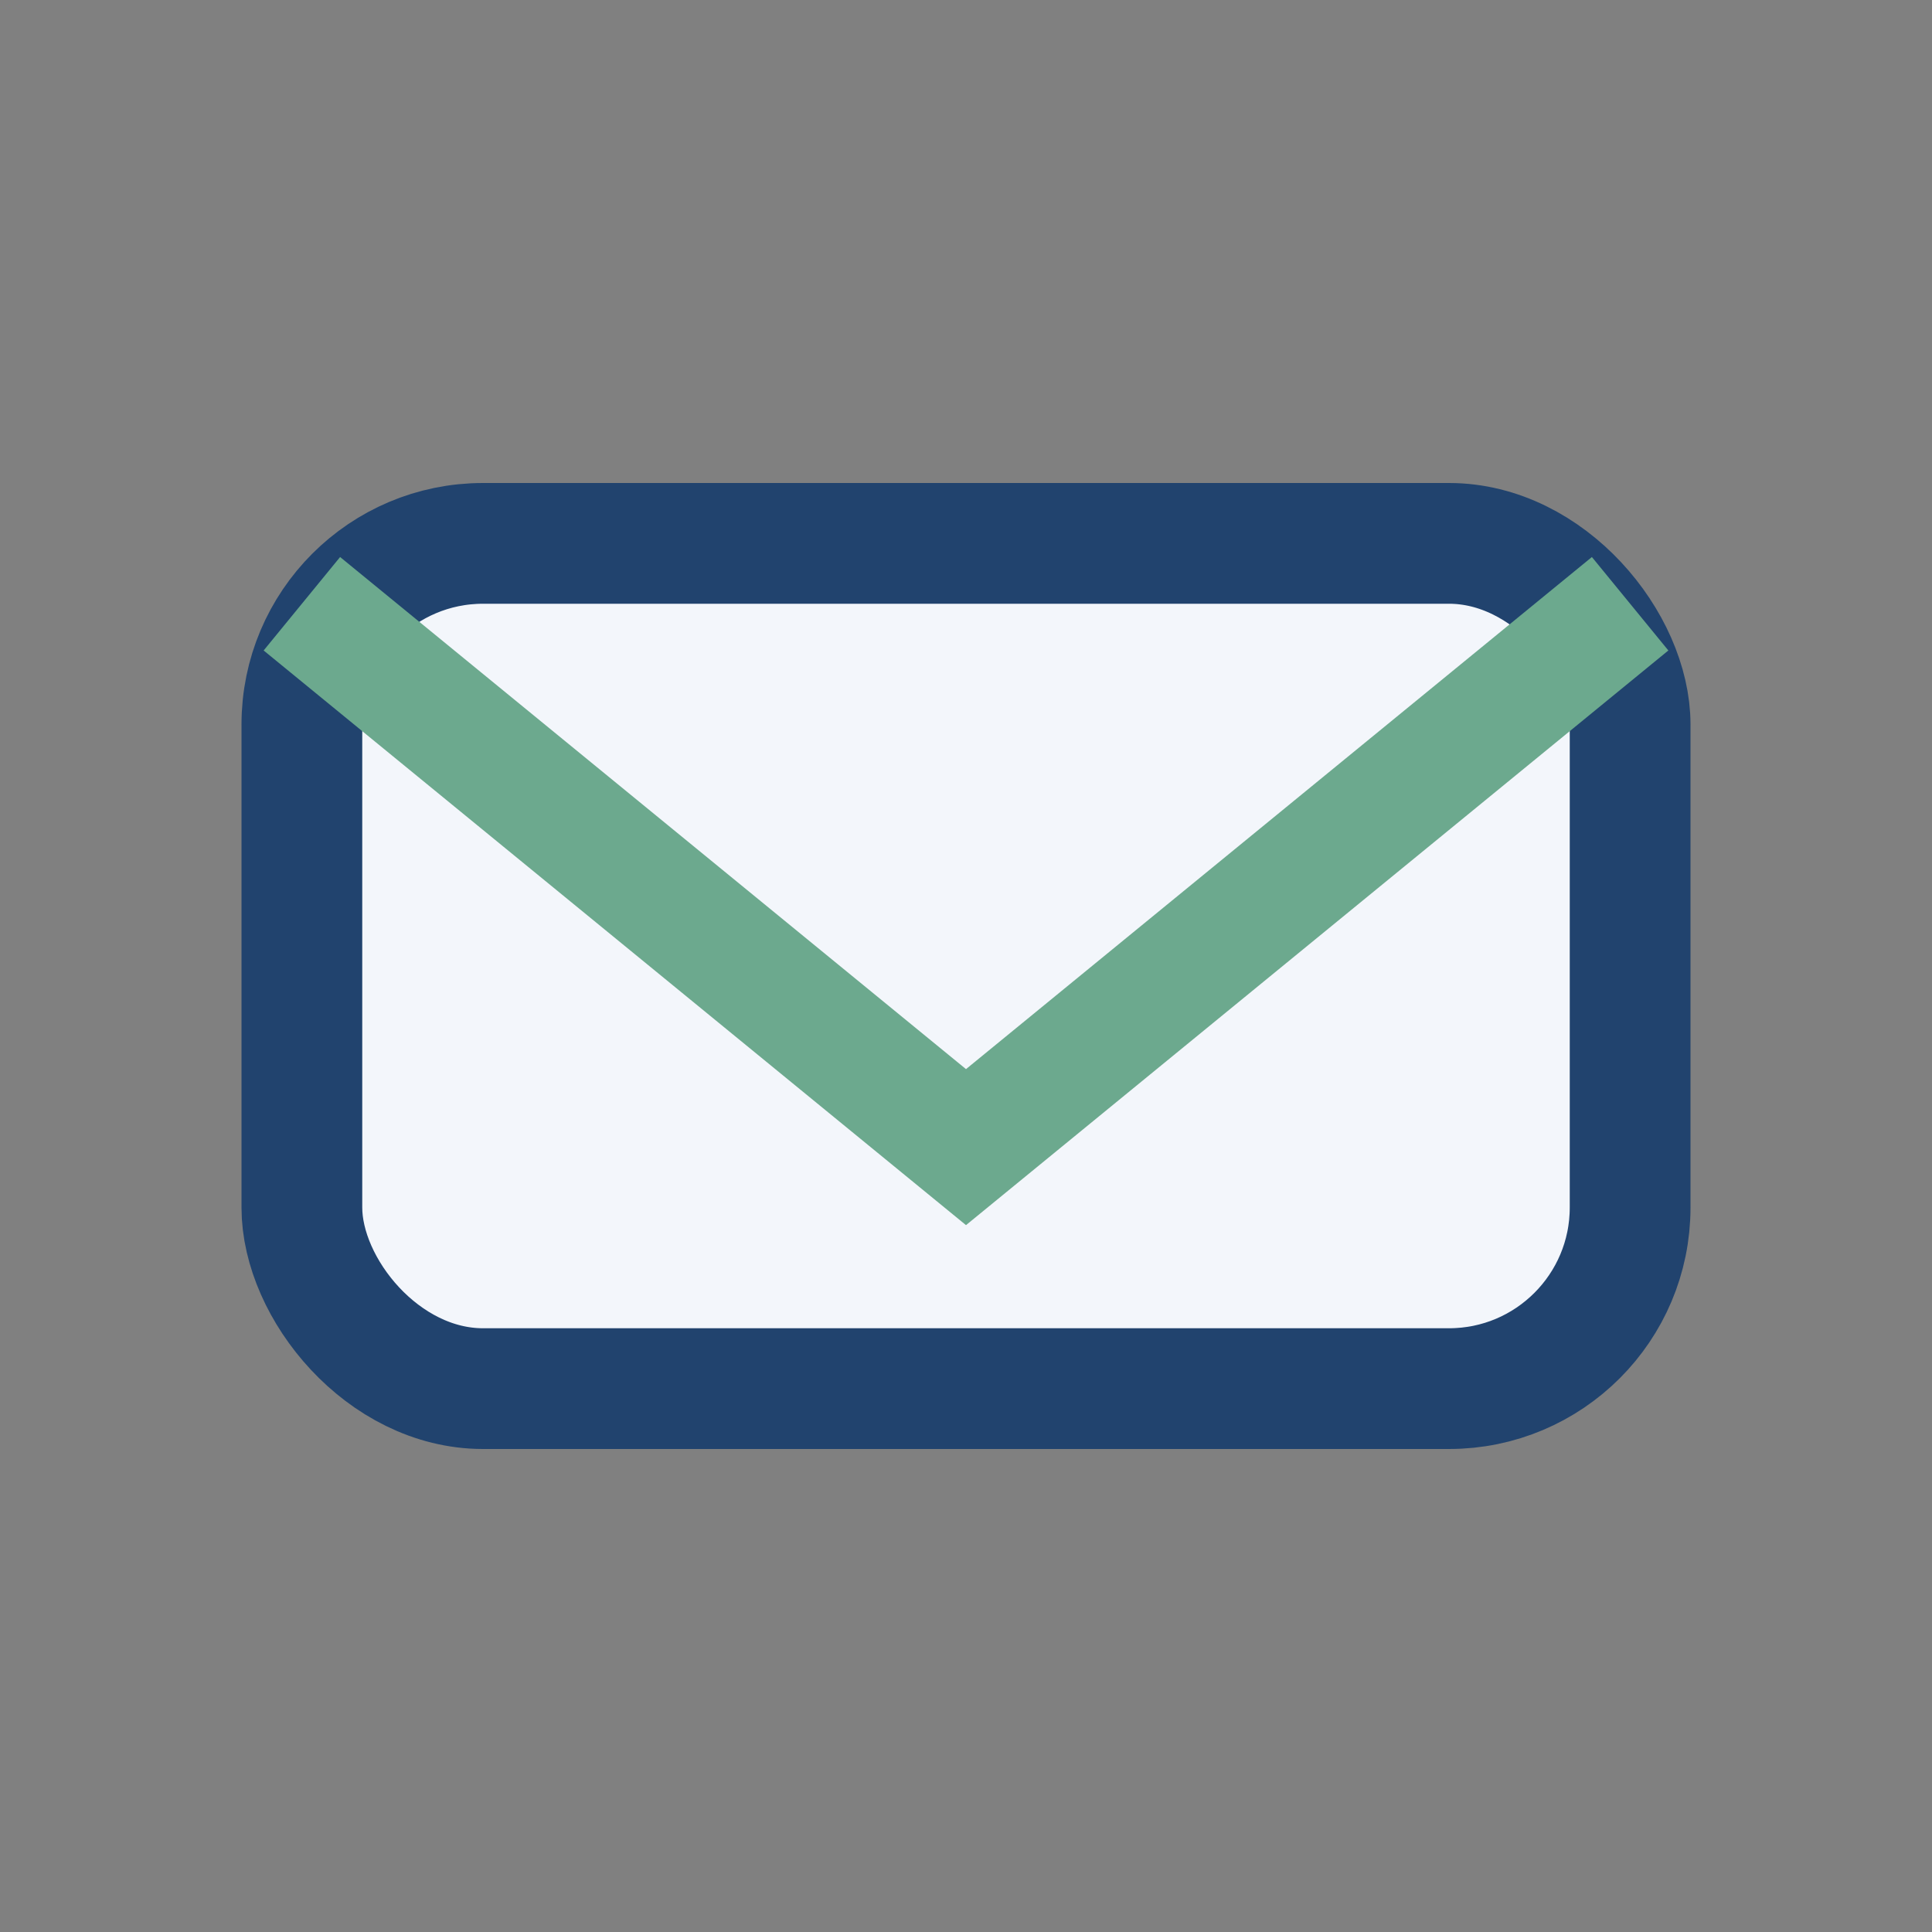
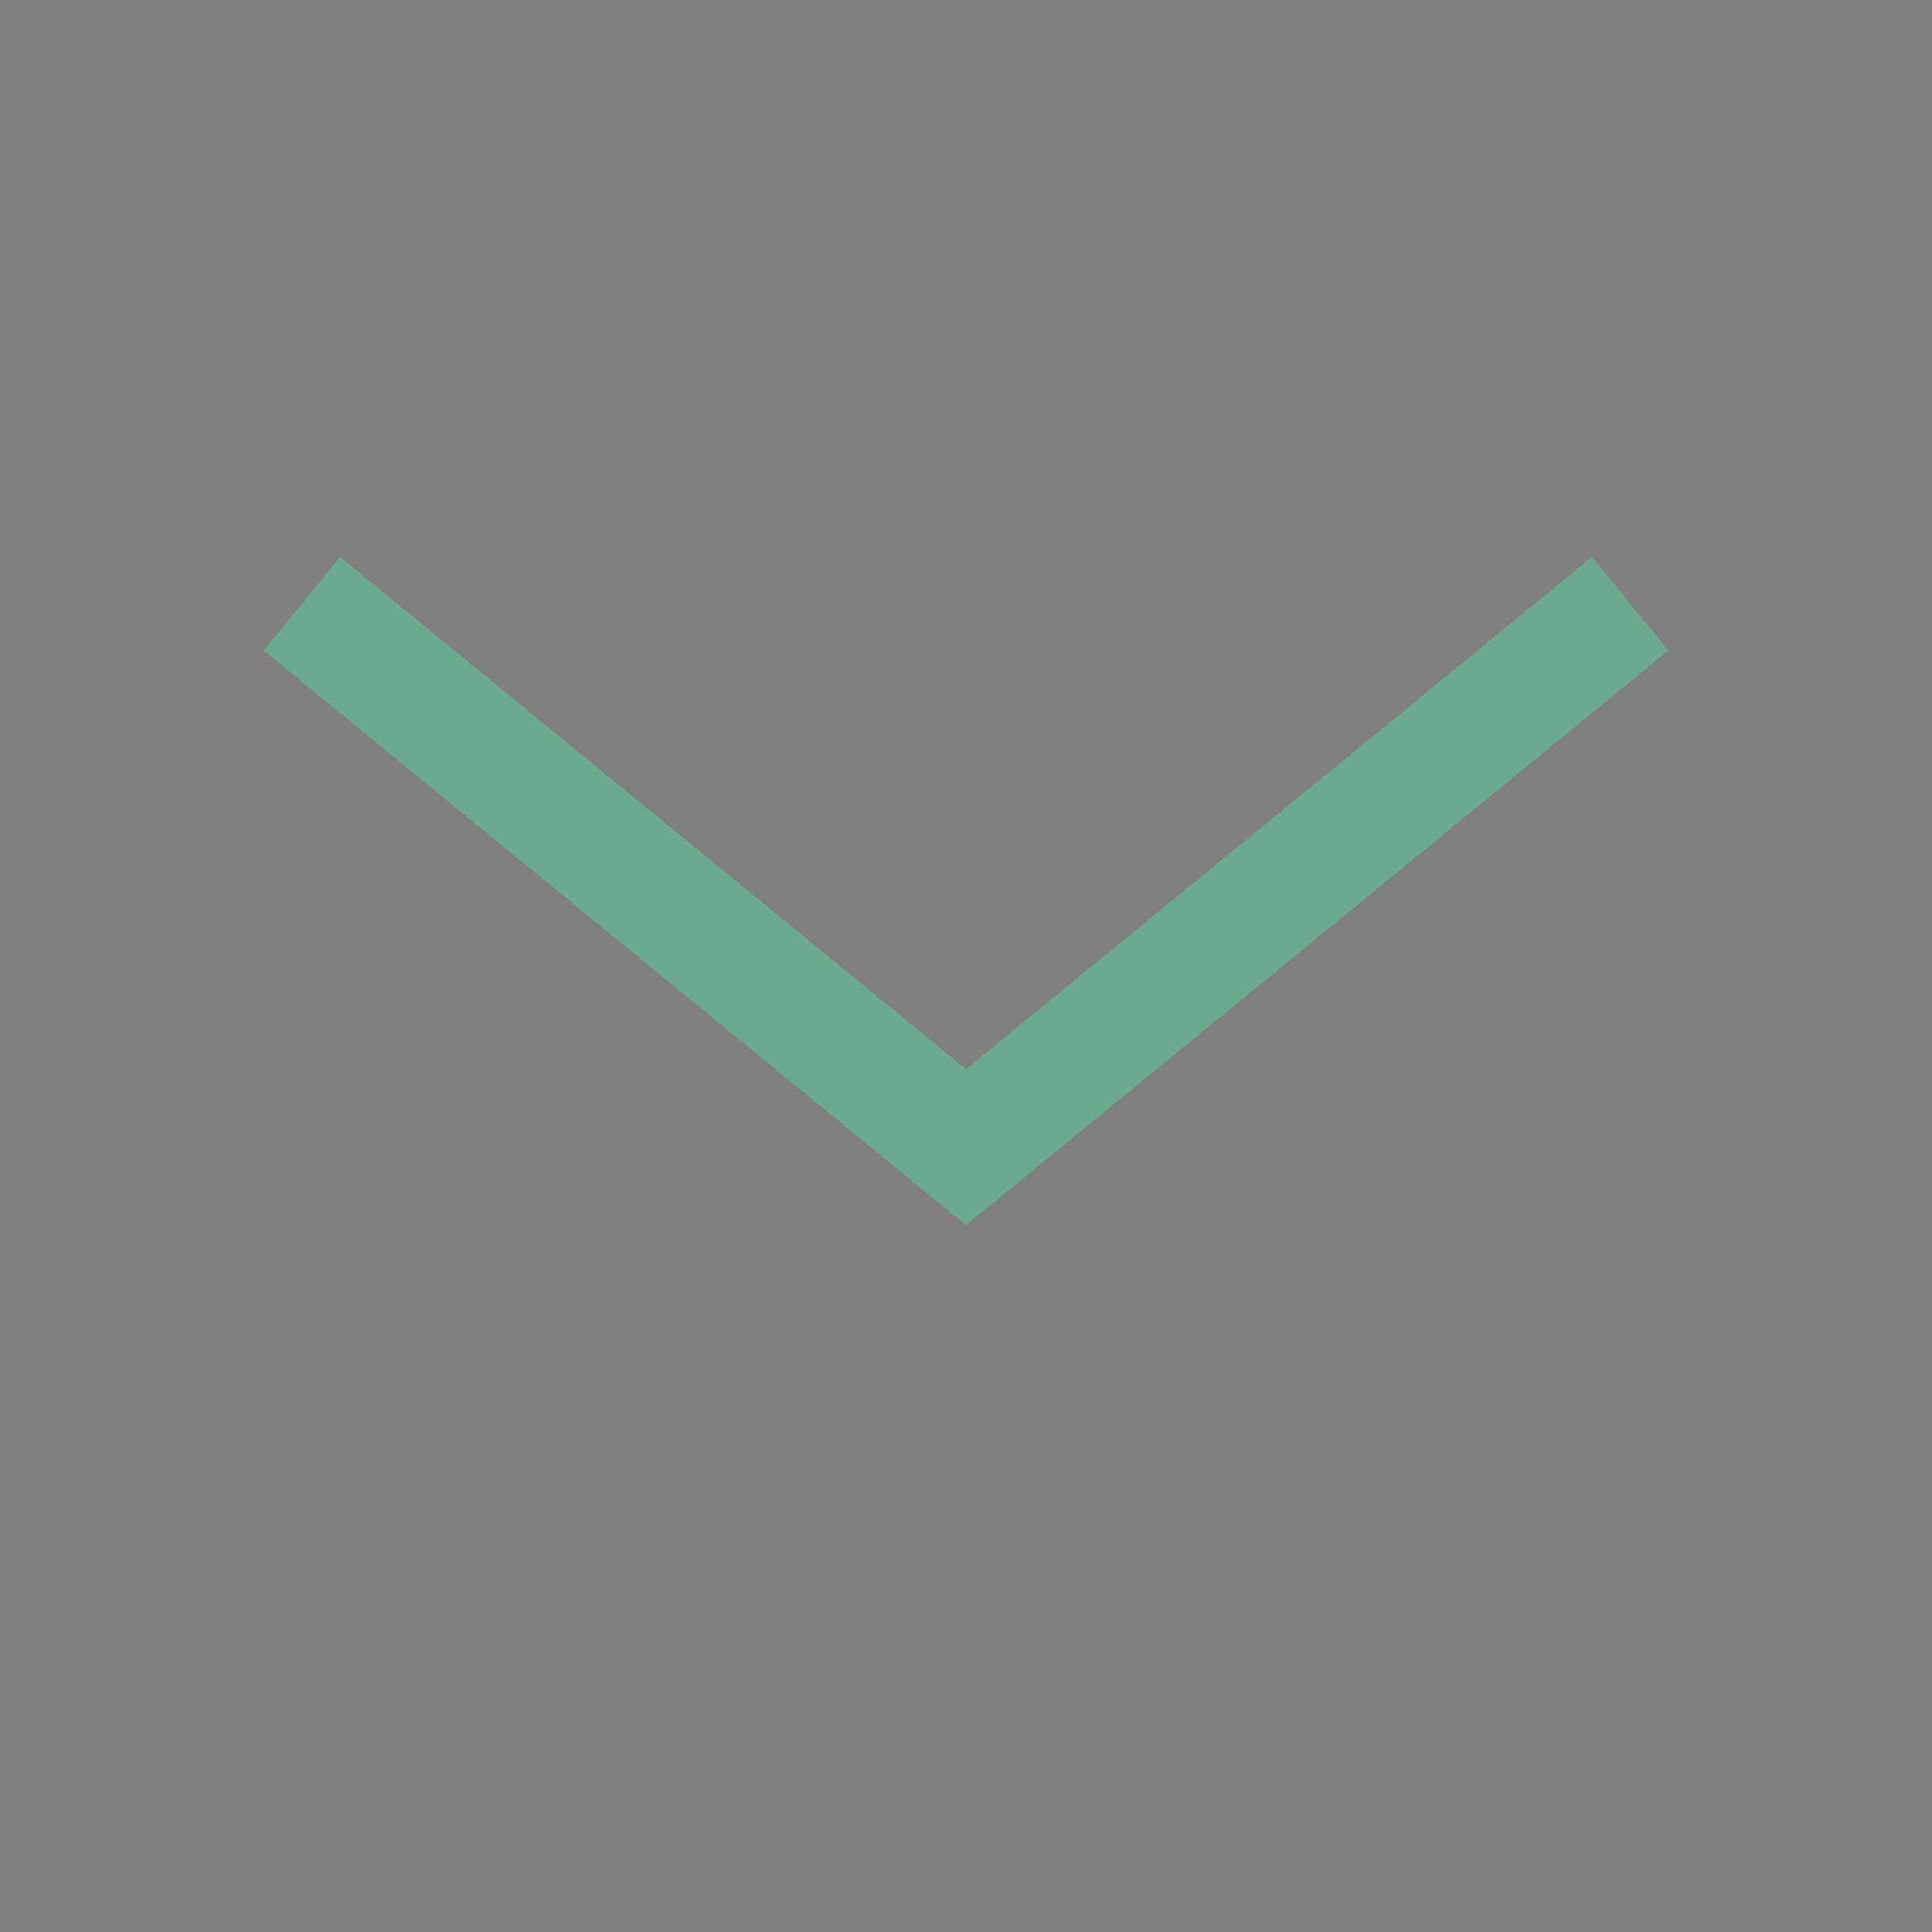
<svg xmlns="http://www.w3.org/2000/svg" width="32" height="32" viewBox="0 0 32 32">
  <rect x="0" y="0" width="32" height="32" fill="#808080" stroke="none" />
-   <rect x="5" y="9" width="22" height="14" rx="3" fill="#F3F6FB" stroke="#21436E" stroke-width="2" />
  <path d="M5 10l11 9 11-9" fill="none" stroke="#6CA98E" stroke-width="2" />
</svg>